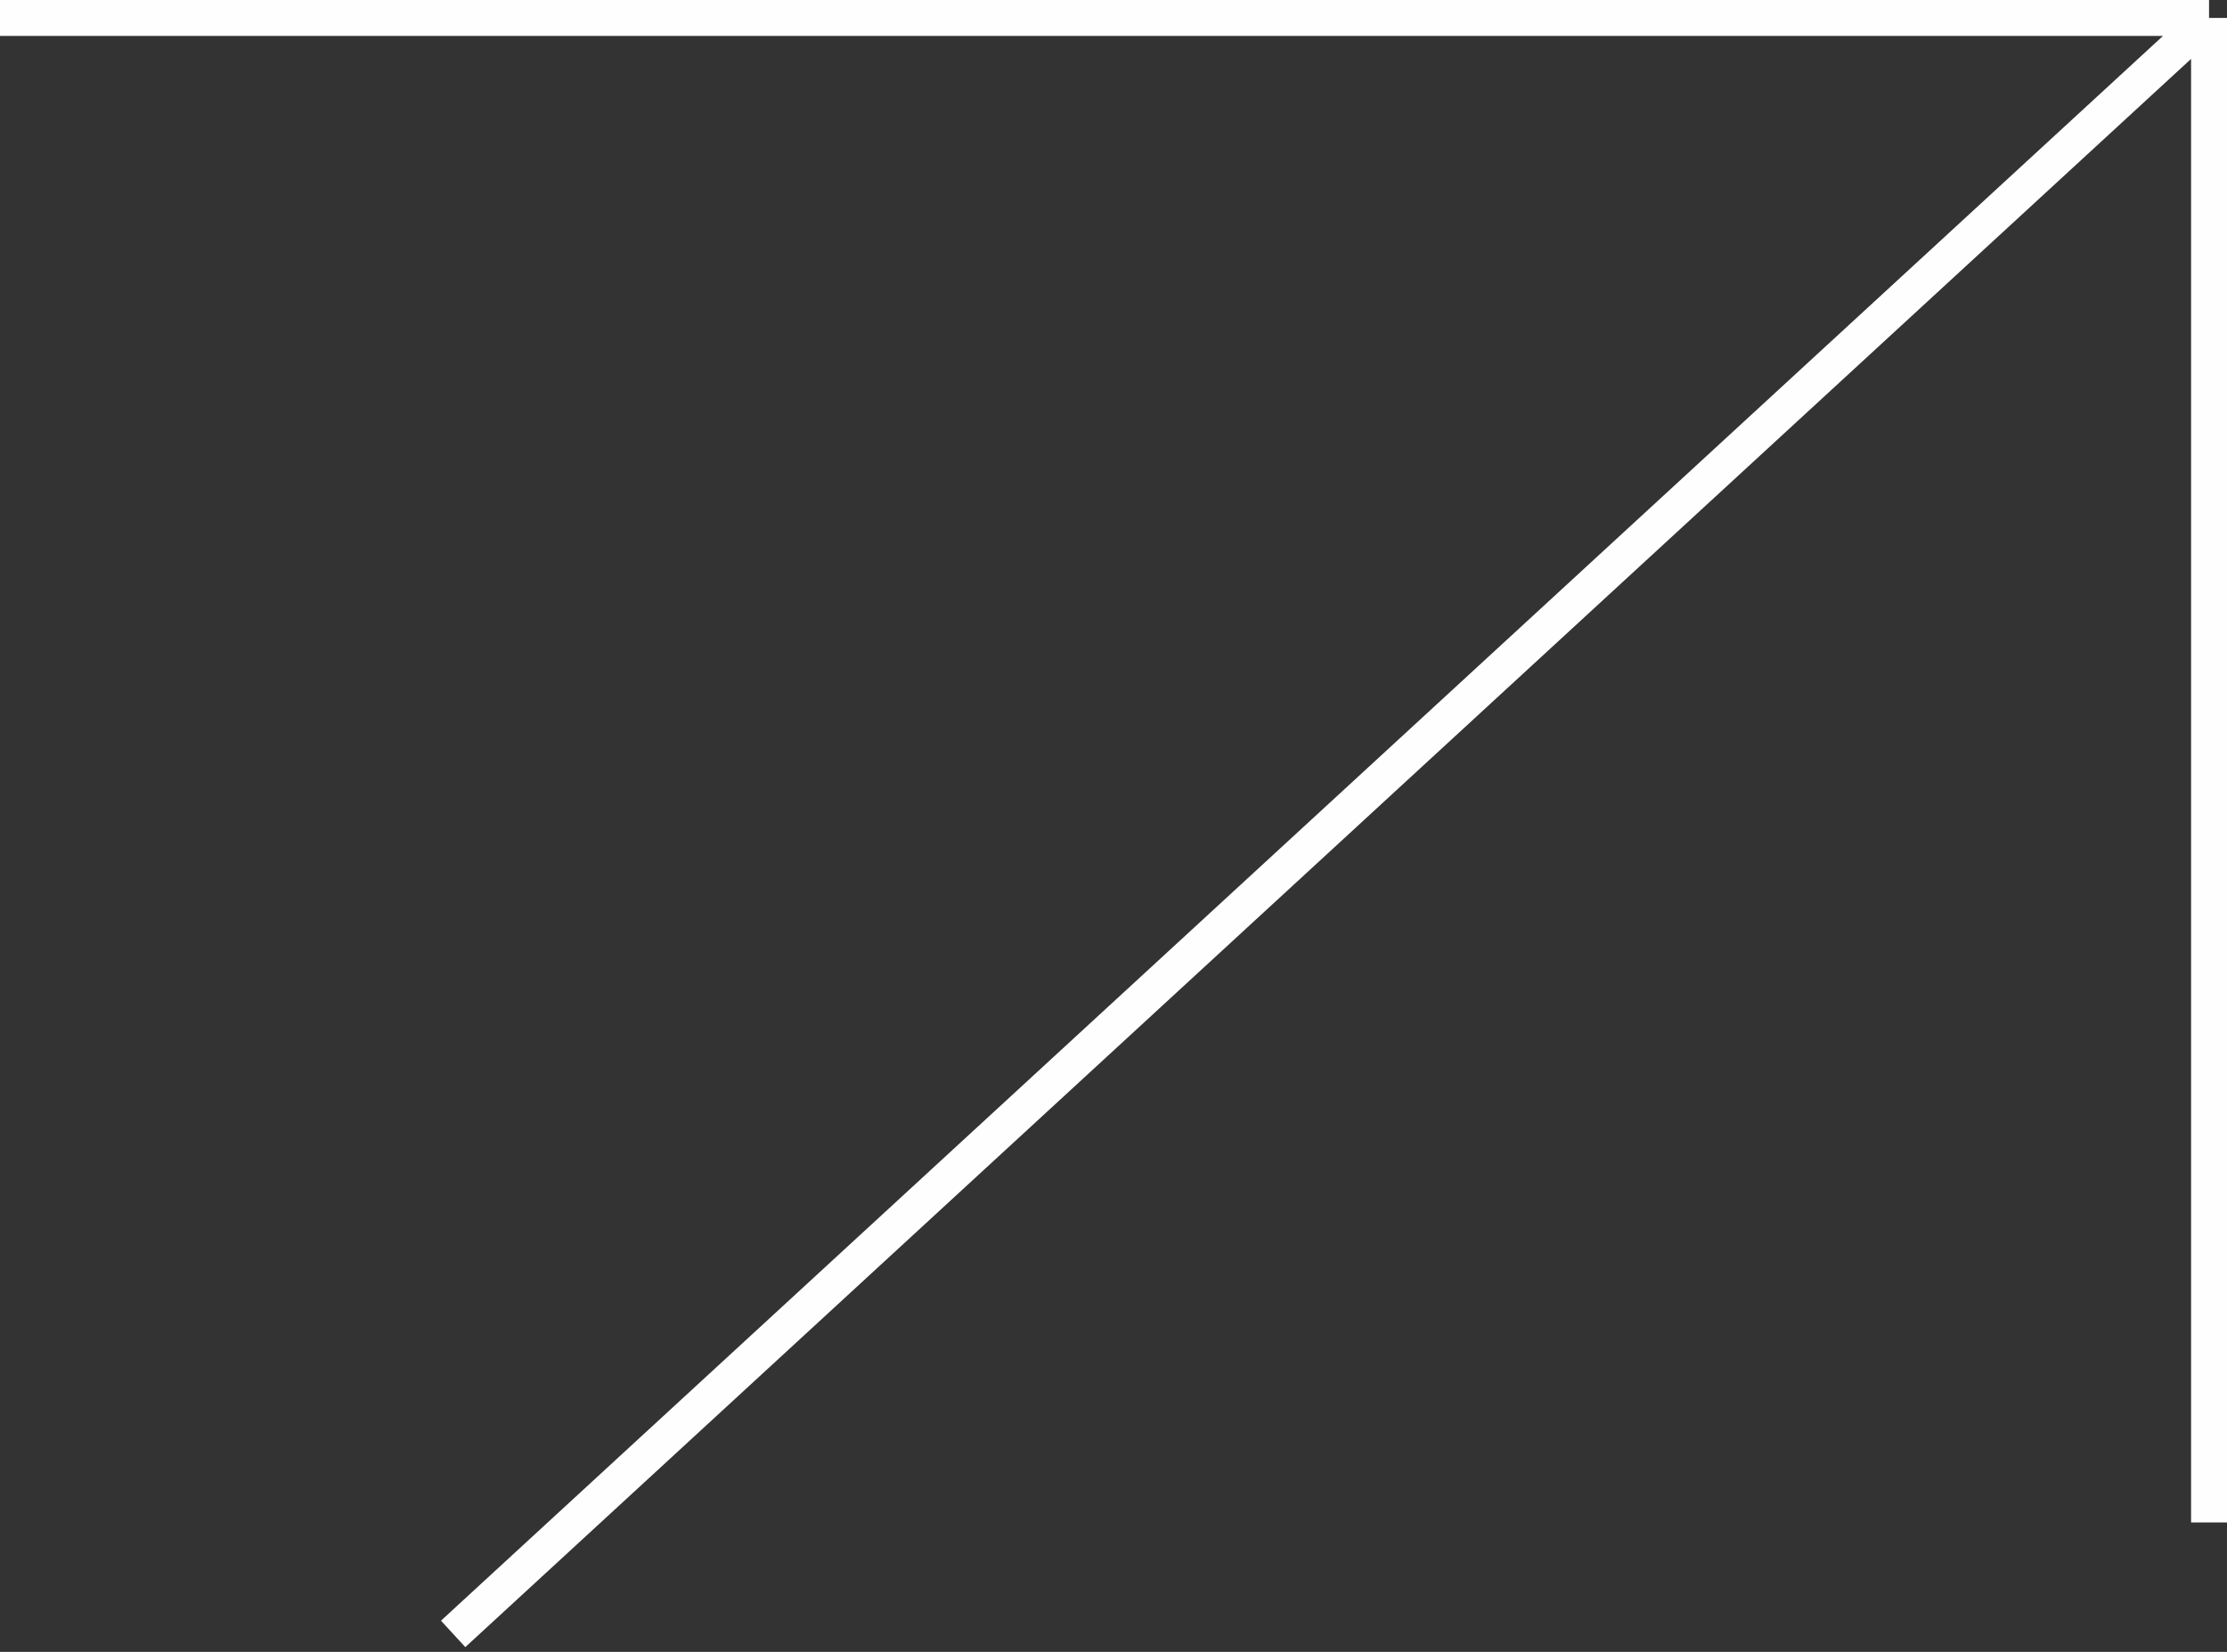
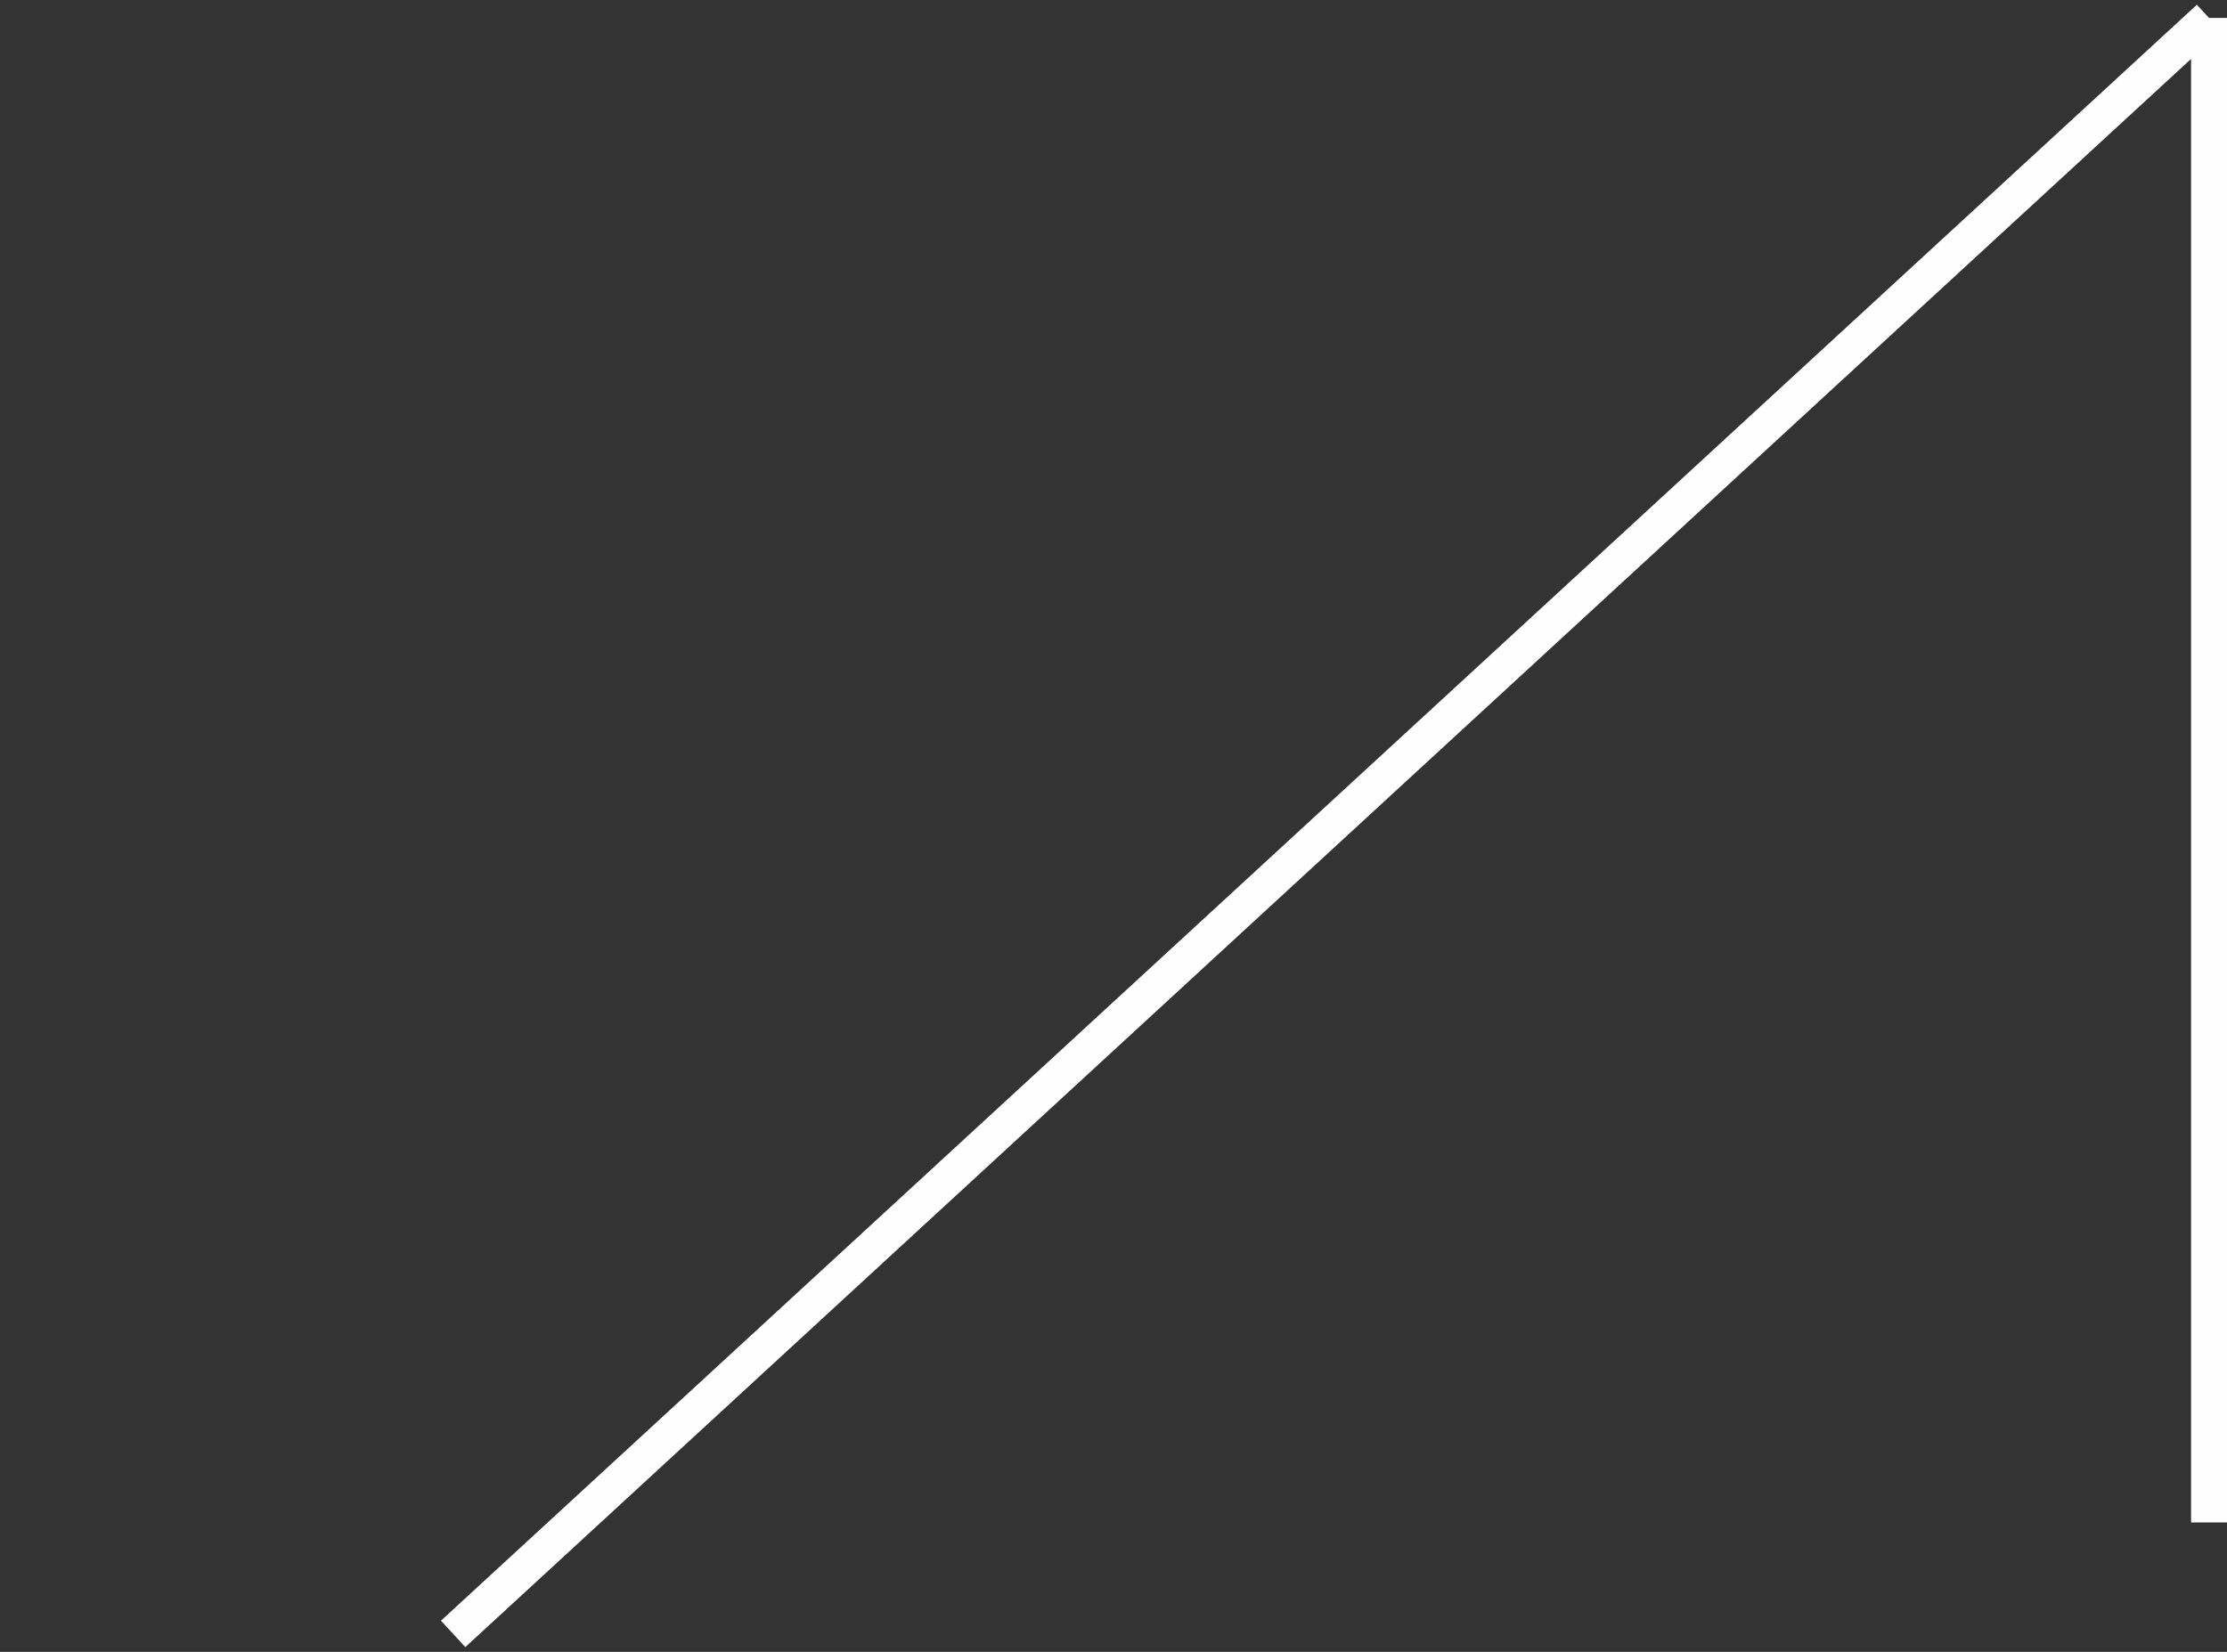
<svg xmlns="http://www.w3.org/2000/svg" width="124" height="92" viewBox="0 0 124 92" fill="none">
  <rect x="0" y="0" width="124" height="92" fill="#333333" stroke="none" />
-   <path d="M0 1H123M123 1V84.793M123 1L25.231 91" stroke="#FEFEFE" stroke-width="2" />
+   <path d="M0 1M123 1V84.793M123 1L25.231 91" stroke="#FEFEFE" stroke-width="2" />
</svg>